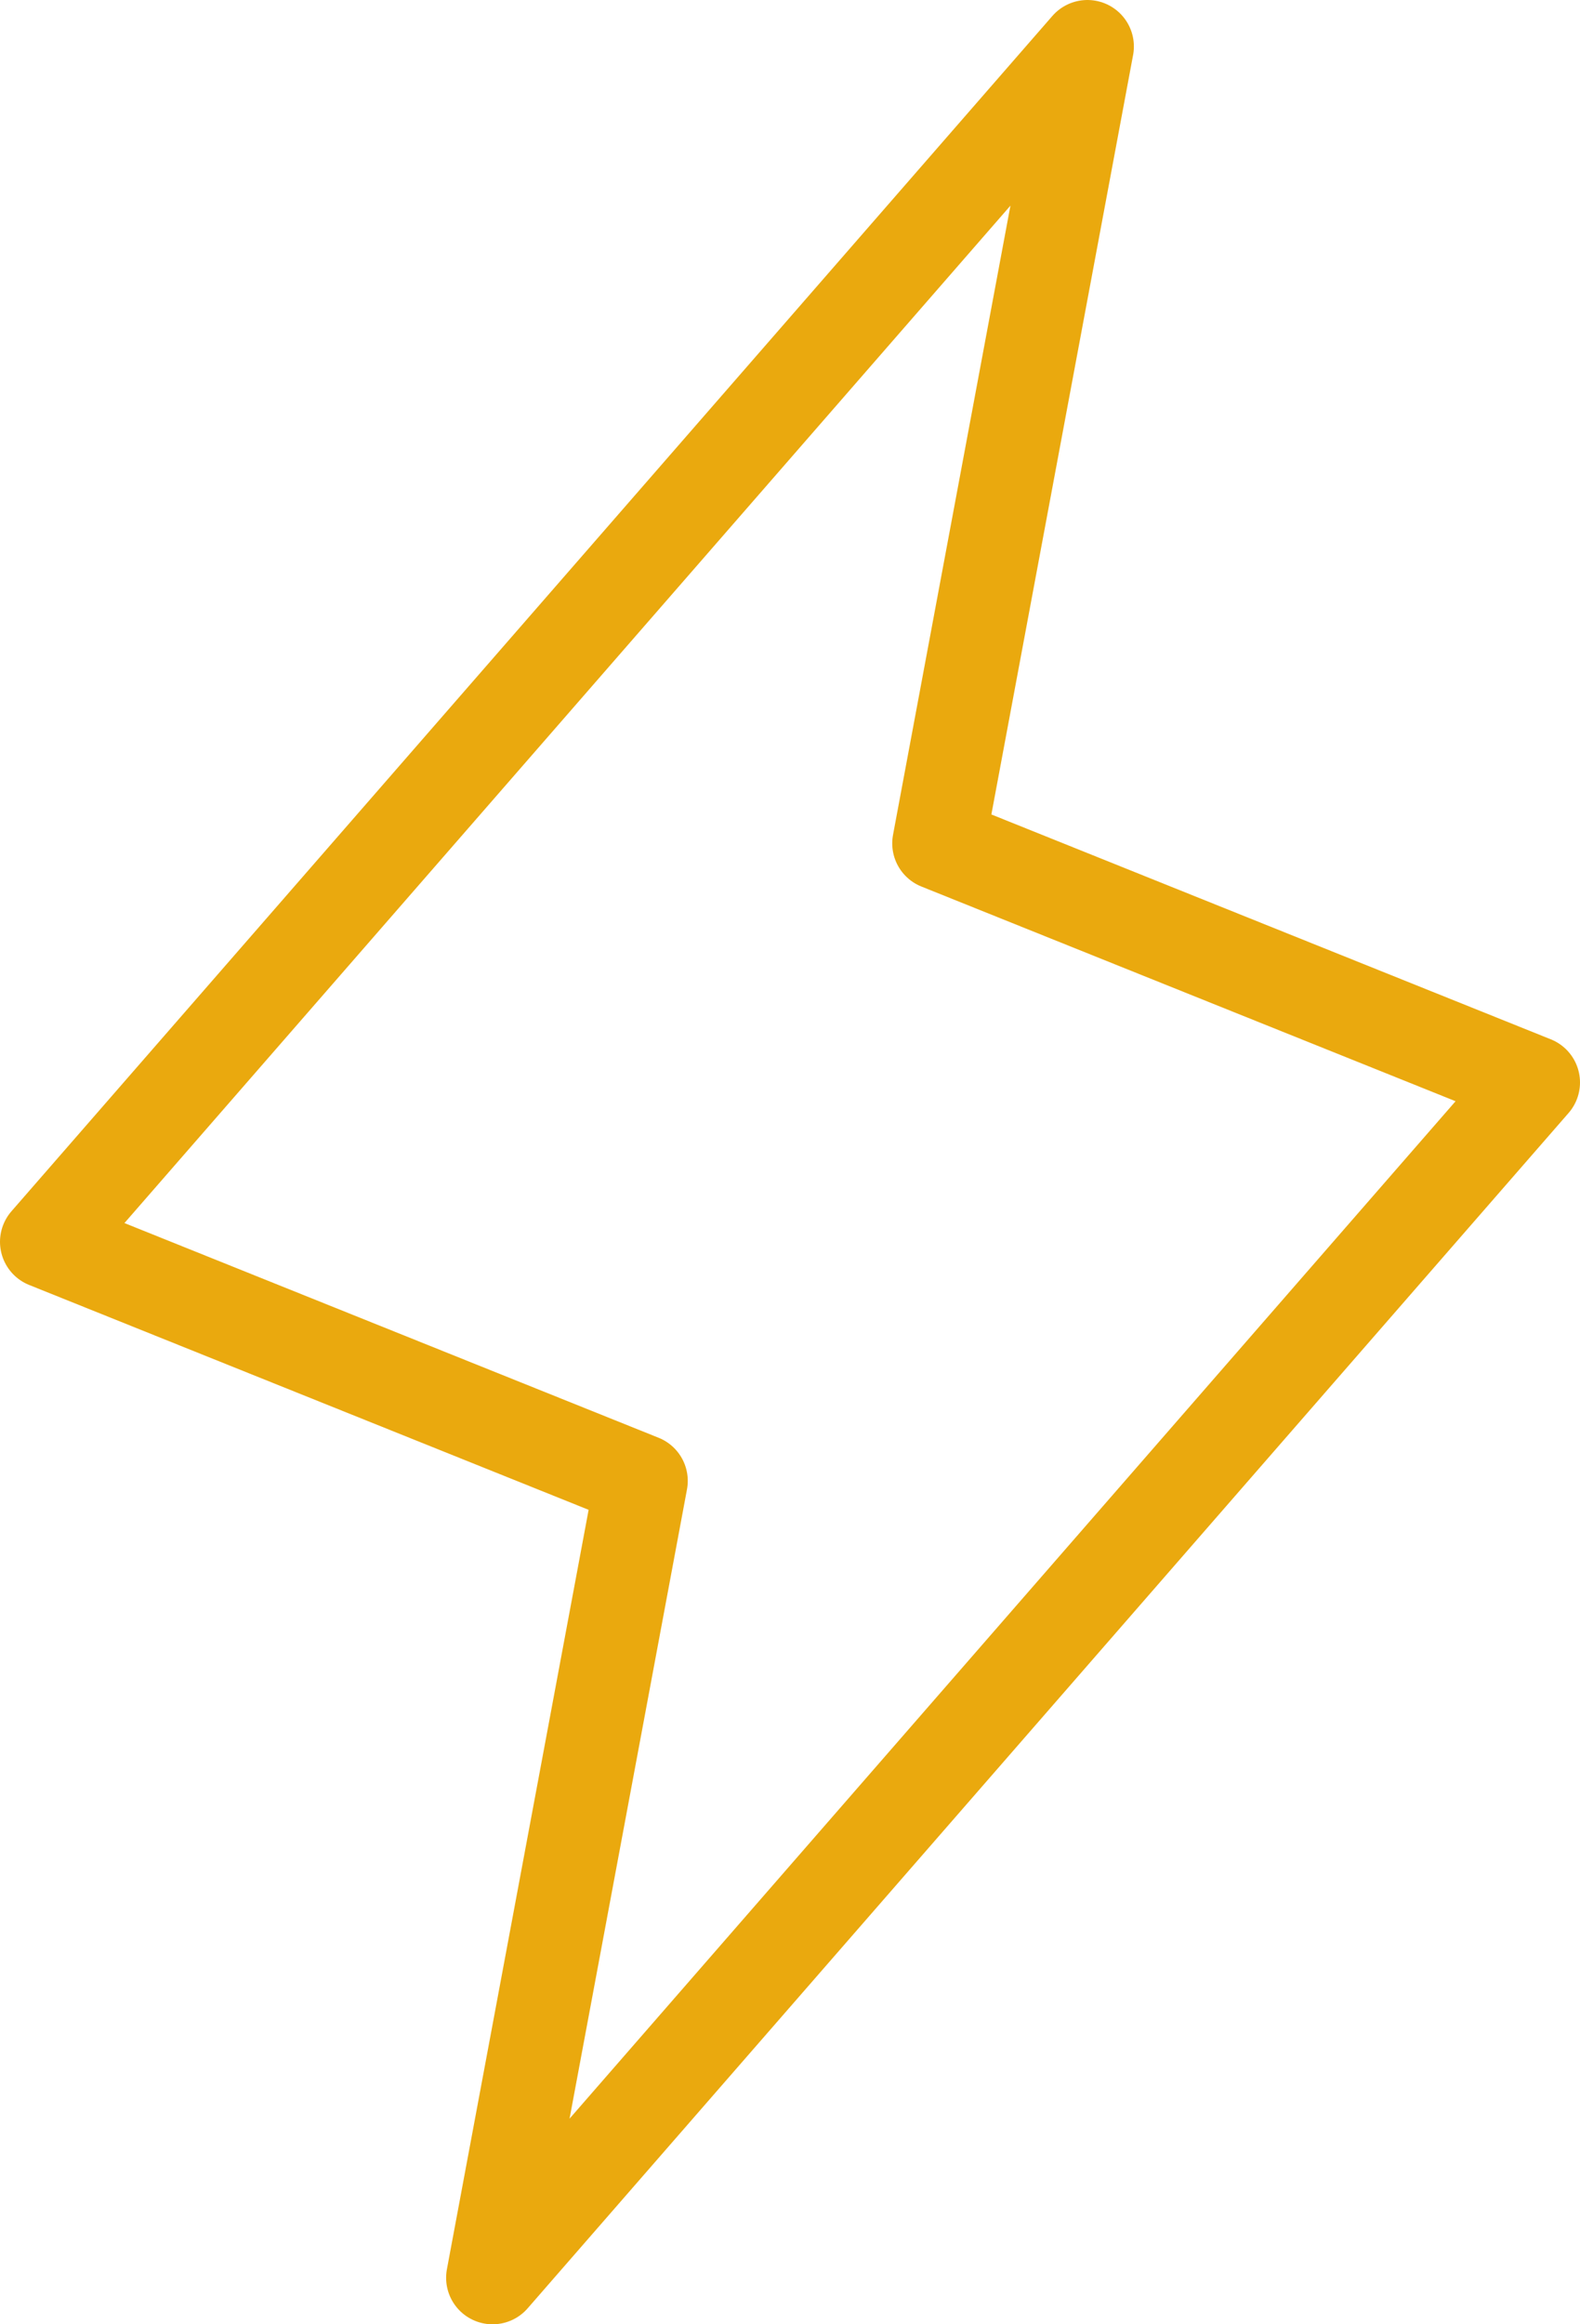
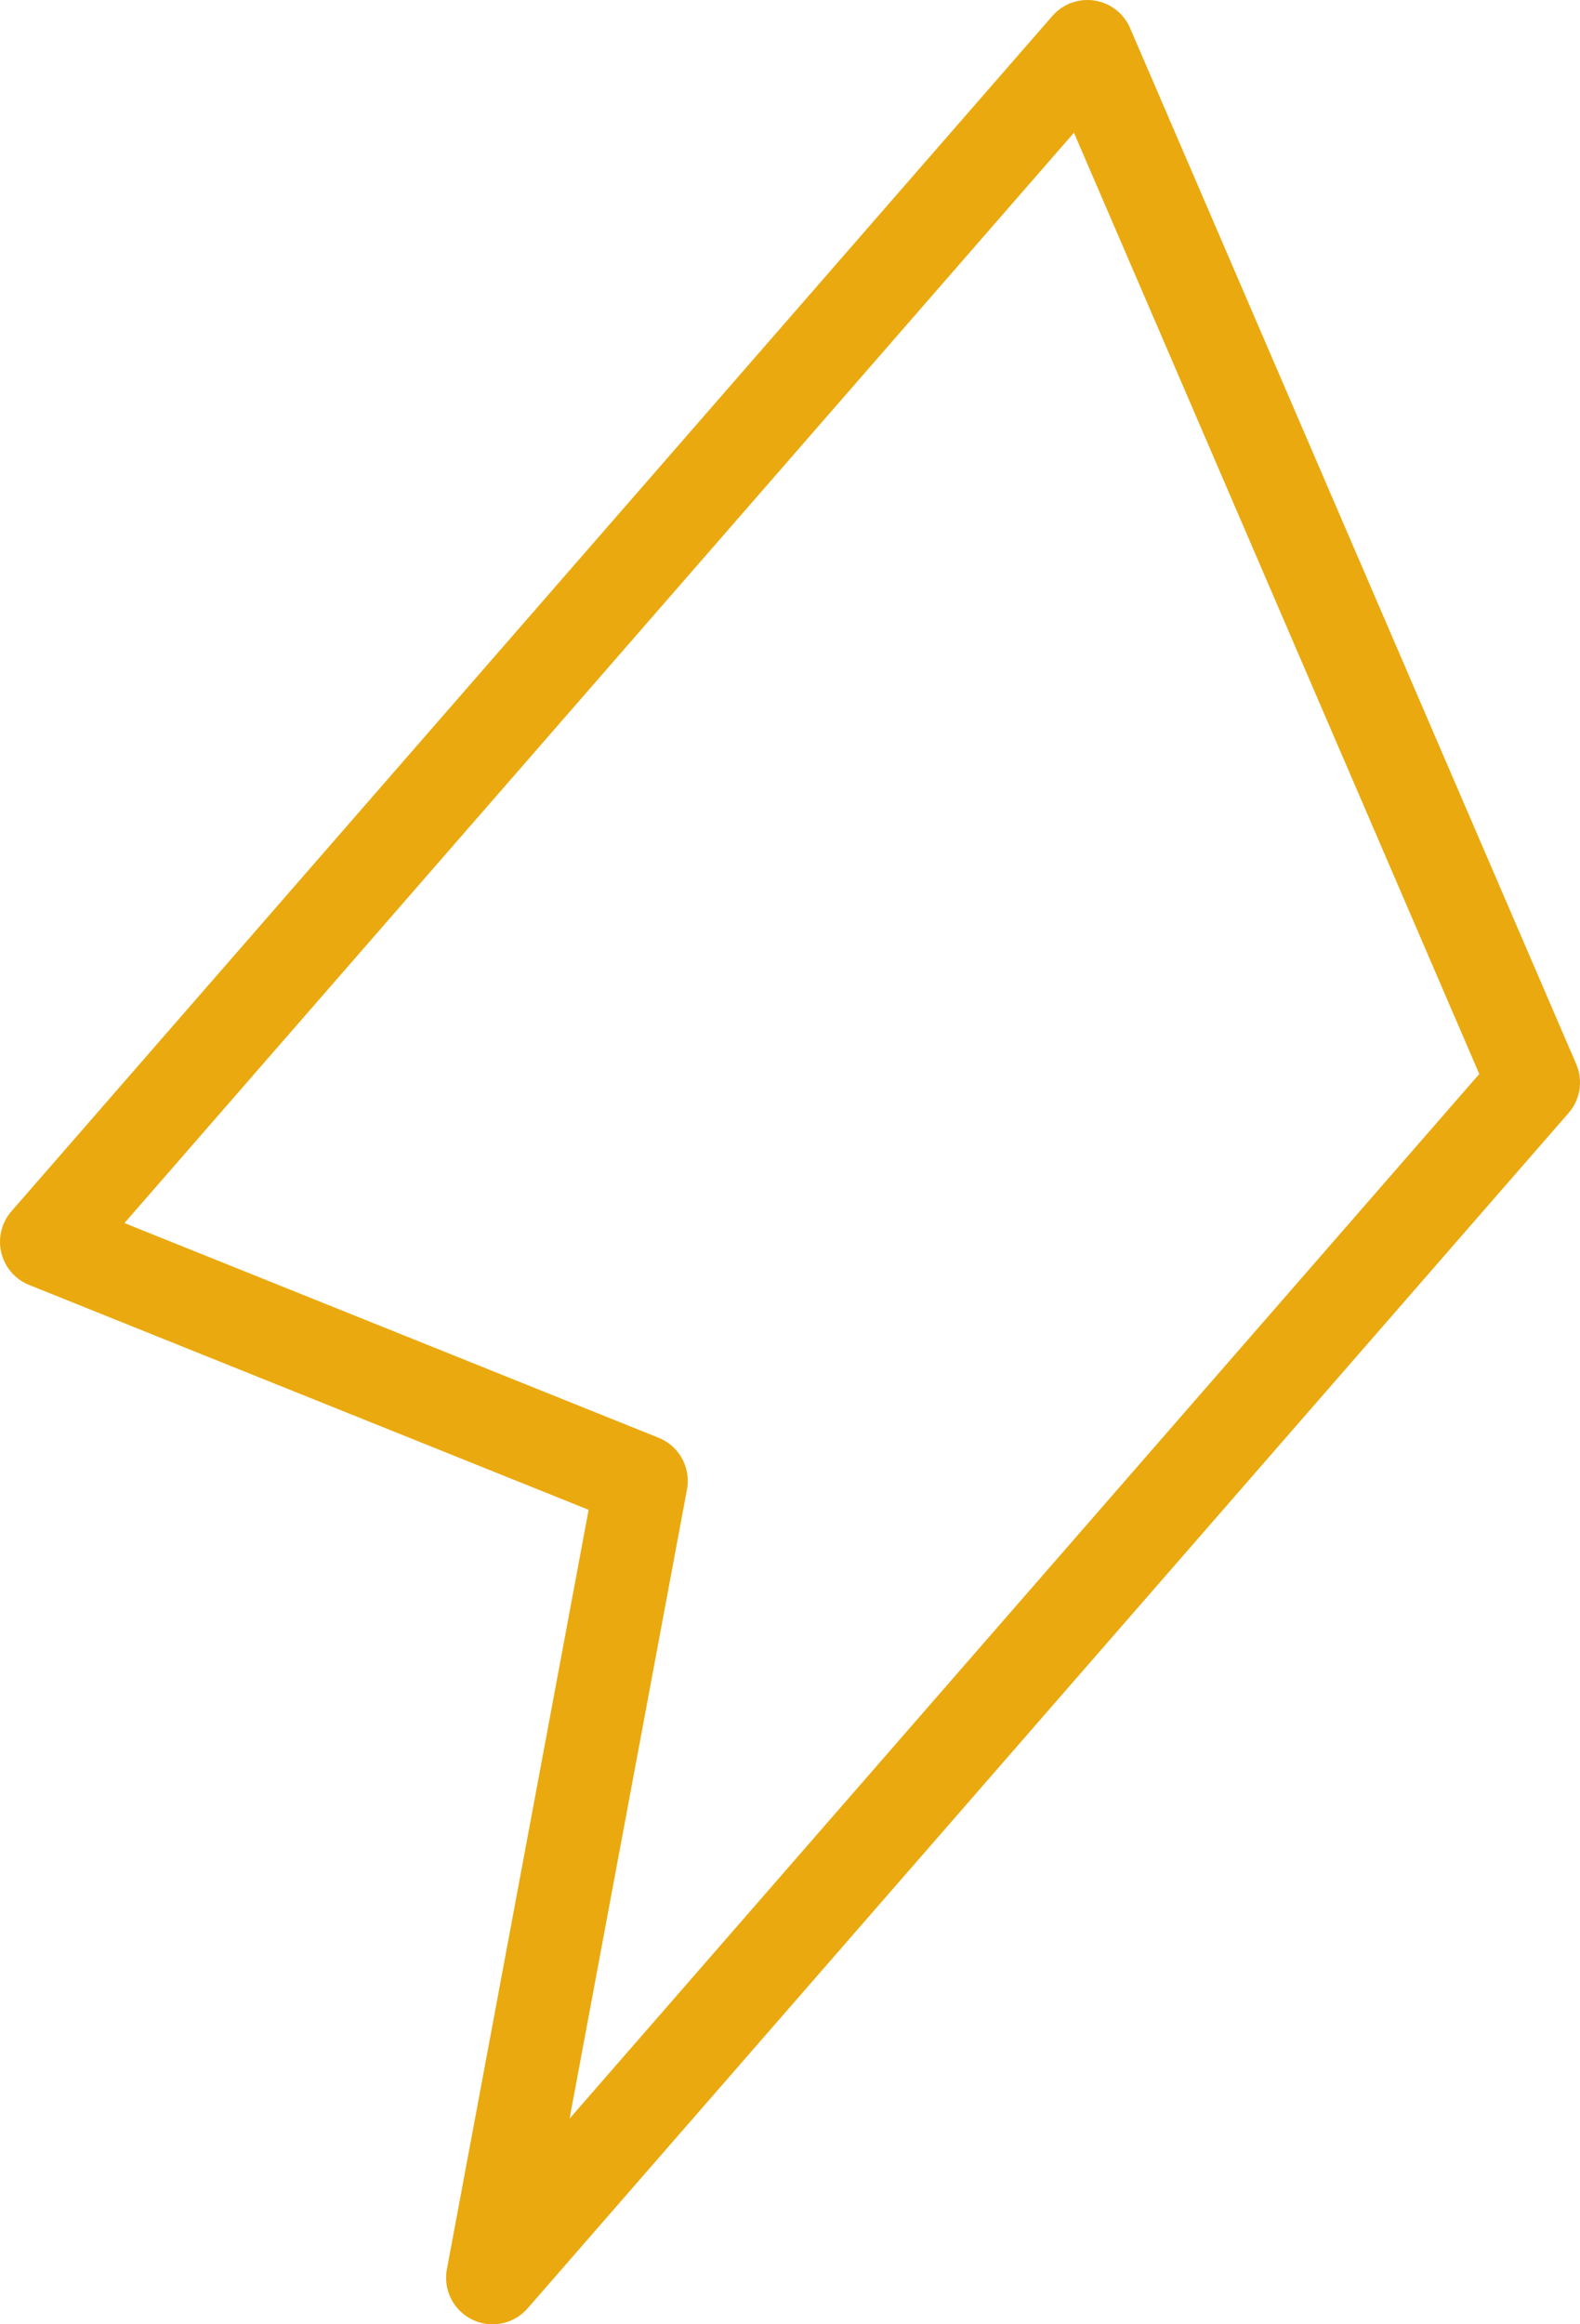
<svg xmlns="http://www.w3.org/2000/svg" width="34" height="50" viewBox="0 0 34 50" fill="none">
-   <path d="M23.4 1L20.2 18.143L33 23.286L10.6 49L13.8 31.857L1 26.714L23.4 1Z" stroke="#EAA90E" stroke-width="2" stroke-linecap="round" stroke-linejoin="round" />
+   <path d="M23.4 1L33 23.286L10.6 49L13.8 31.857L1 26.714L23.4 1Z" stroke="#EAA90E" stroke-width="2" stroke-linecap="round" stroke-linejoin="round" />
</svg>